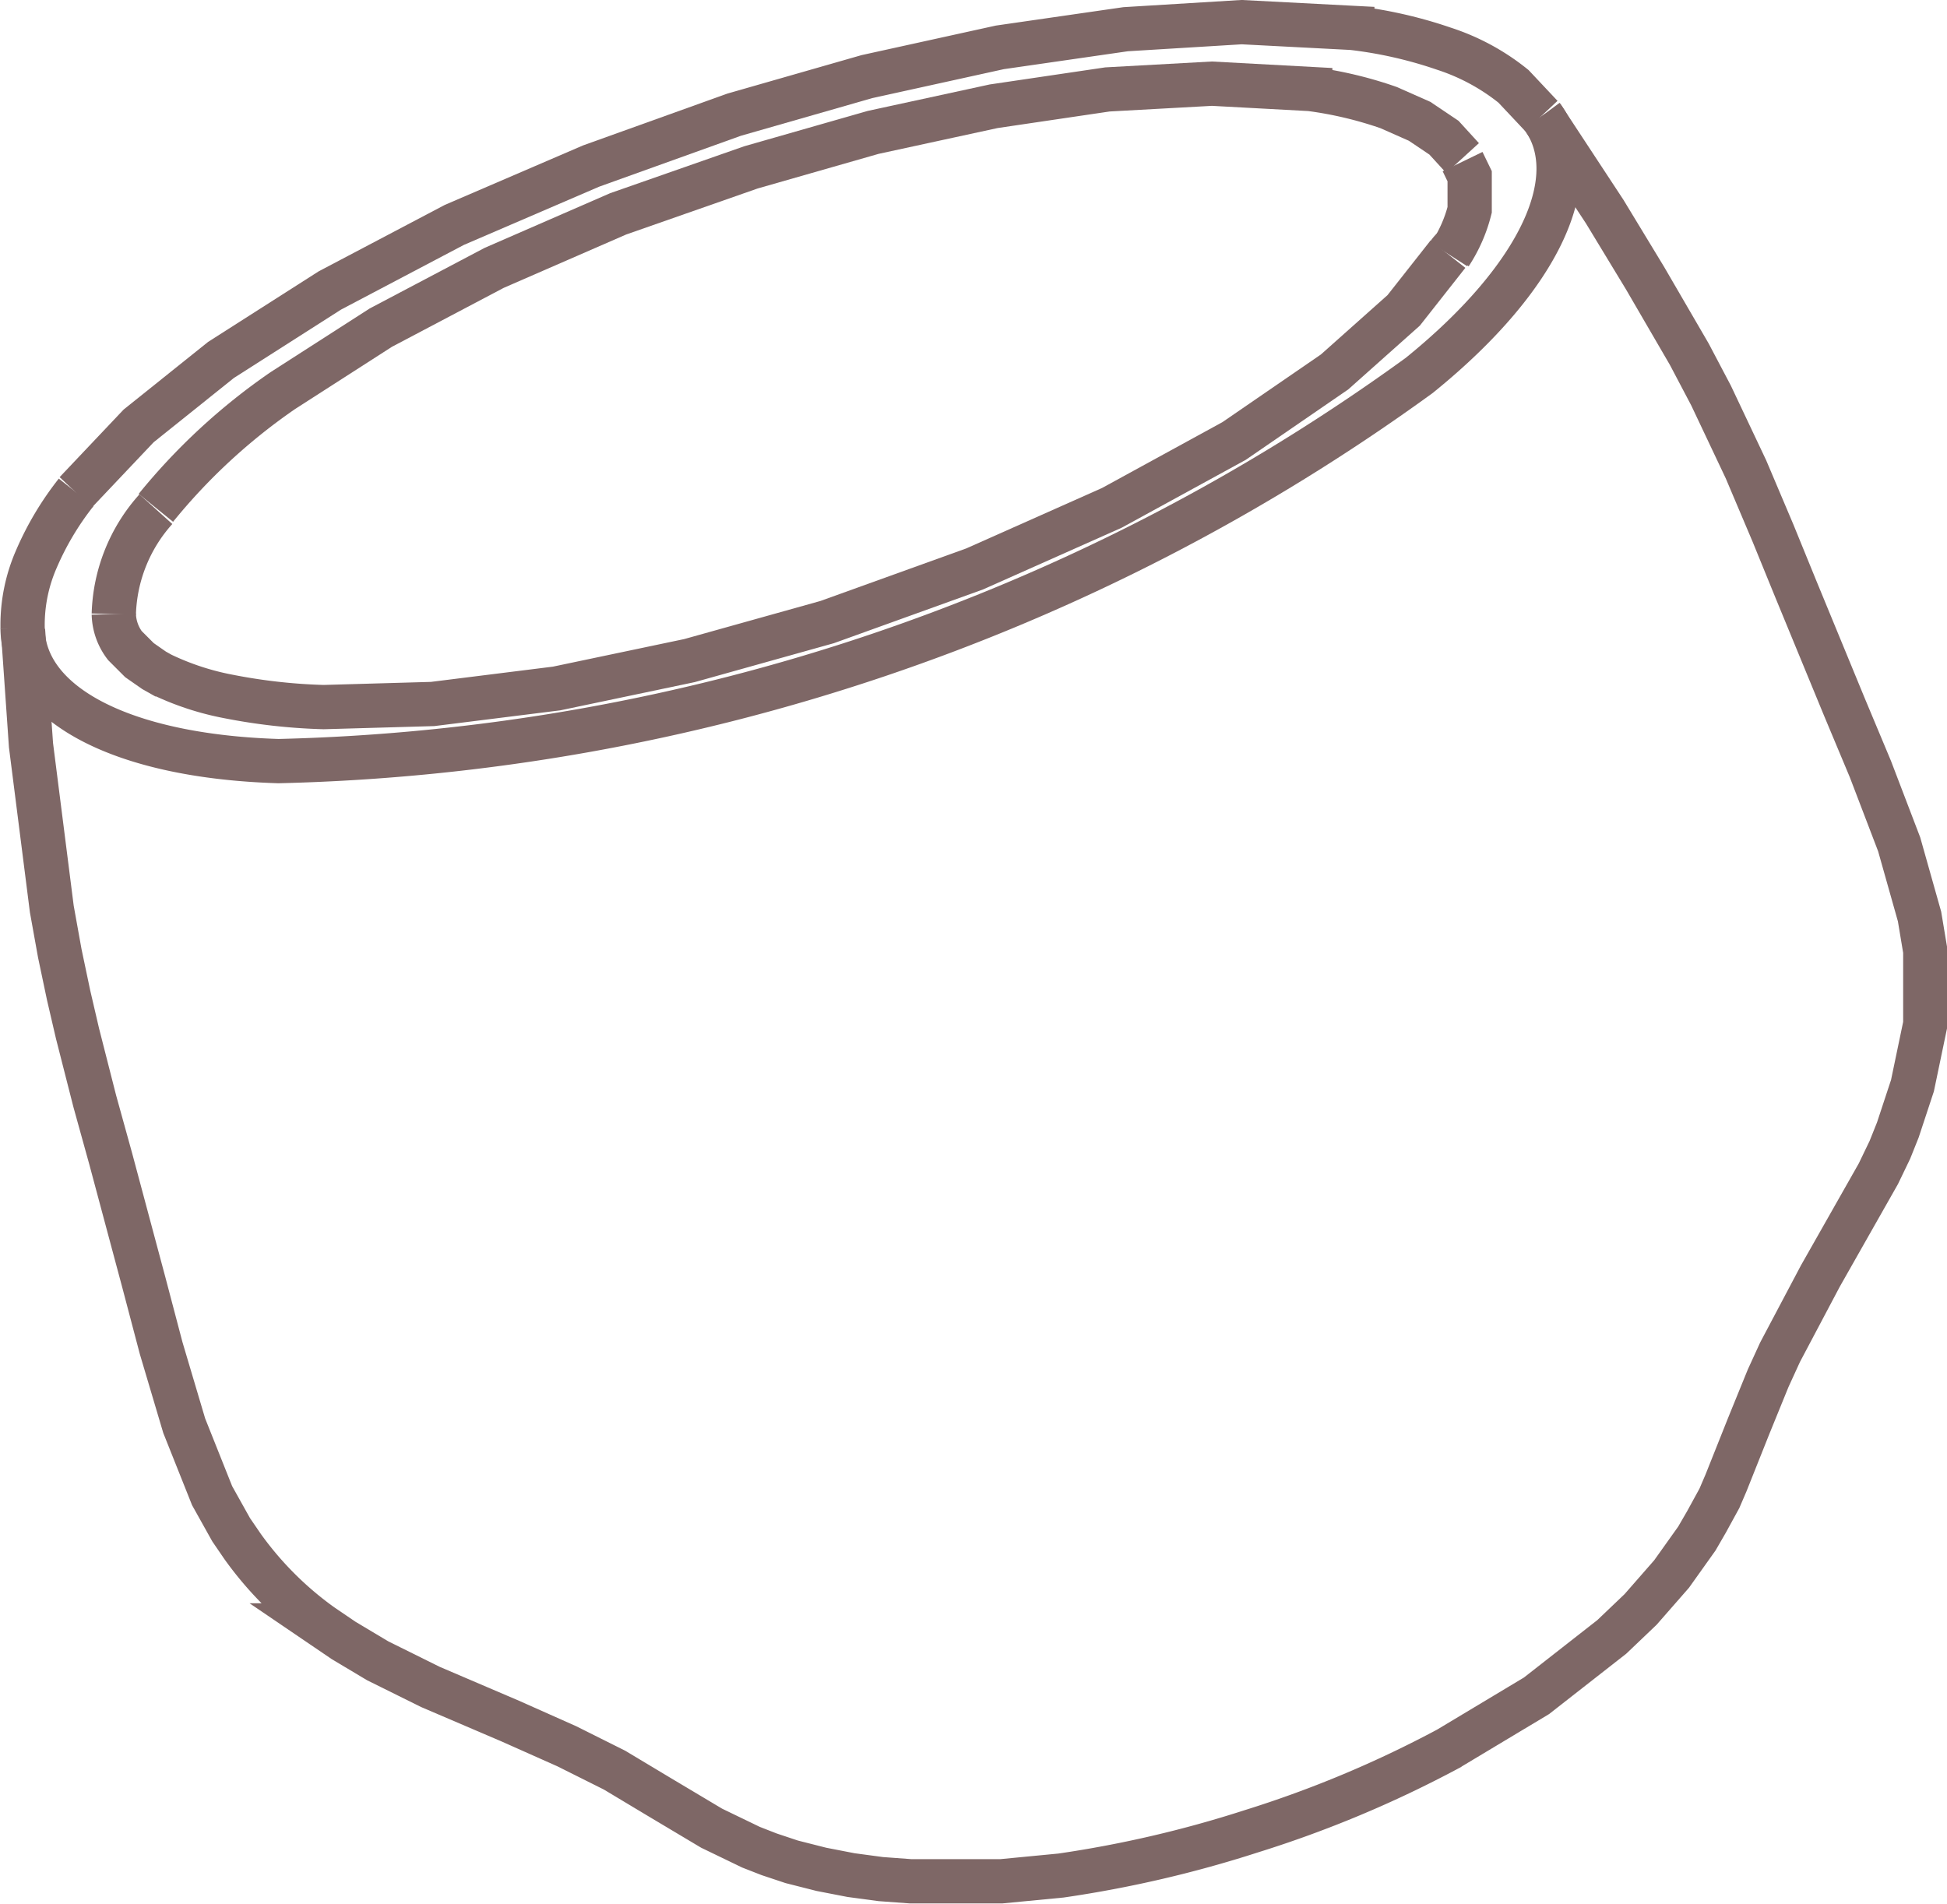
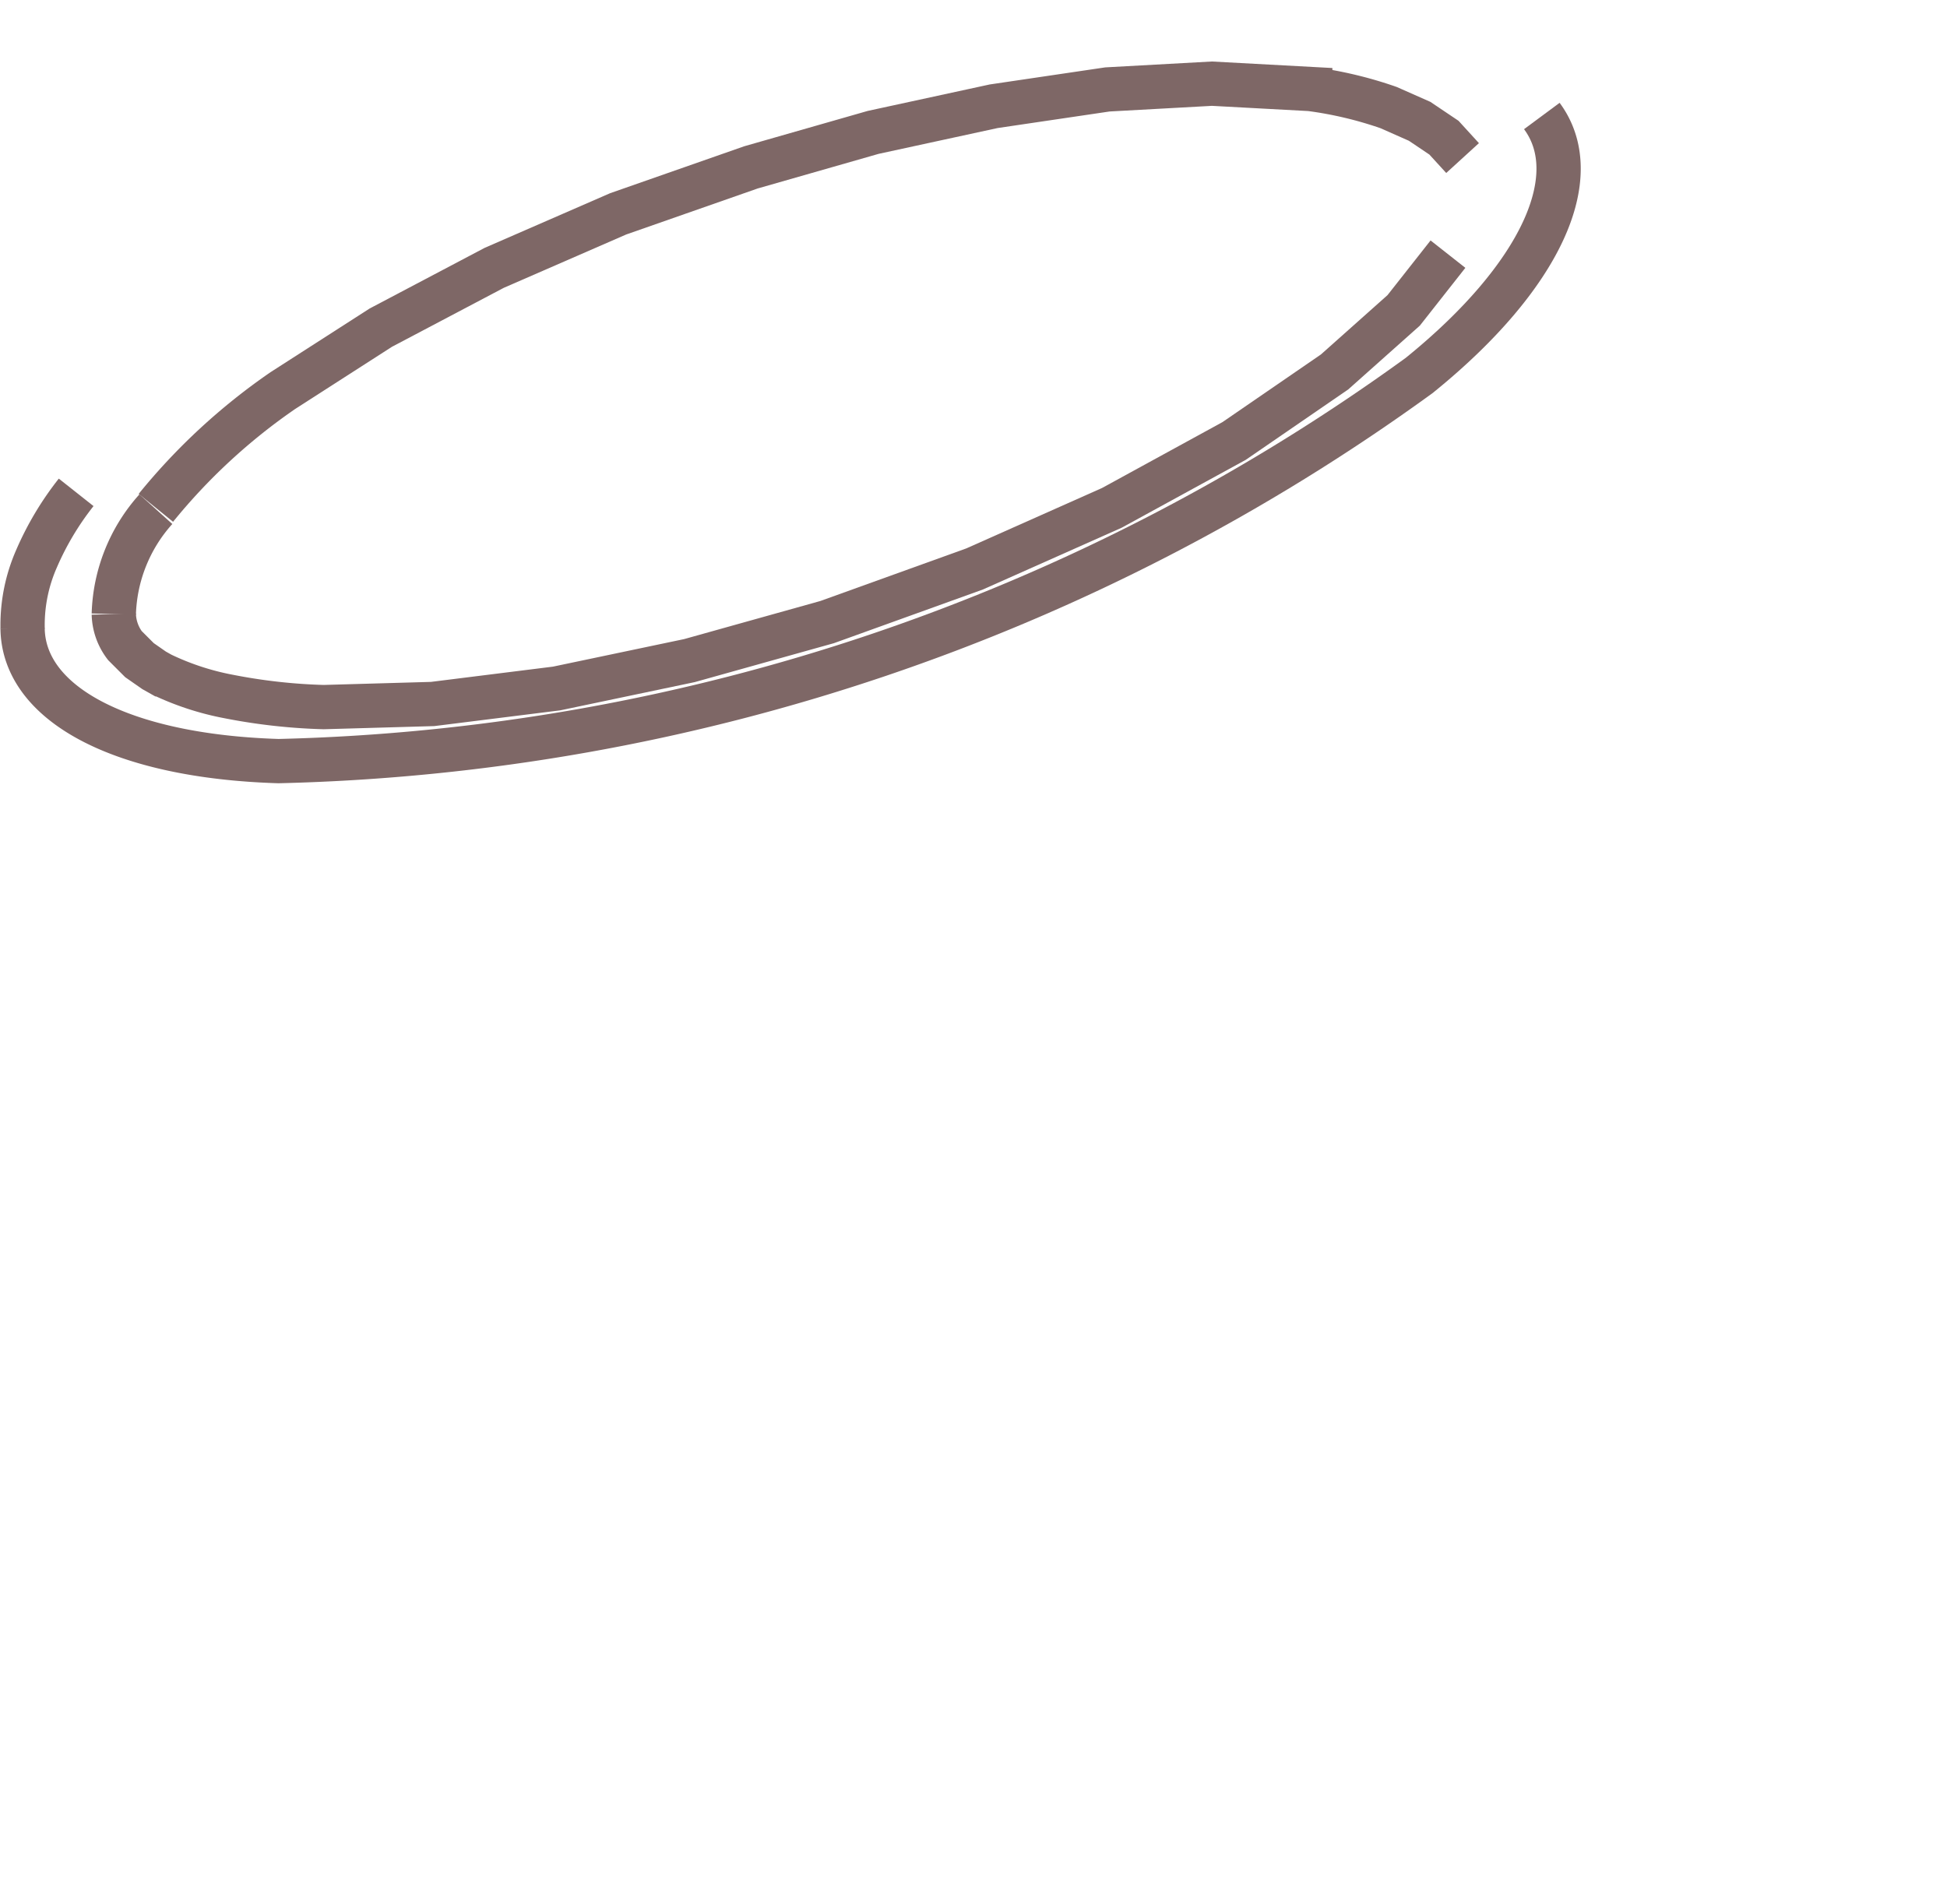
<svg xmlns="http://www.w3.org/2000/svg" id="Layer_1" data-name="Layer 1" viewBox="0 0 43.97 43">
  <defs>
    <style>.cls-1{fill:none;stroke:#7e6766;stroke-miterlimit:10;}</style>
  </defs>
  <title>TEQUILERO CAFE</title>
-   <path class="cls-1" d="M694,368a.61.61,0,0,0-.4.27" transform="translate(-660.89 -362.53)" />
  <path class="cls-1" d="M664.41,374a13.66,13.66,0,0,1,2.87-2.65l2.21-1.42,2.56-1.35,2.8-1.22,3-1.05,2.76-.79,2.72-.59,2.57-.38,2.36-.13,2.22.12a8.86,8.86,0,0,1,1.77.42l.7.31.55.37.42.46" transform="translate(-660.89 -362.53)" />
  <path class="cls-1" d="M663.46,376.4a3.7,3.7,0,0,1,.95-2.37" transform="translate(-660.89 -362.53)" />
  <path class="cls-1" d="M695.71,365.15c1,1.35,0,3.62-2.77,5.86a45.69,45.69,0,0,1-25.76,8.71c-3.57-.11-5.76-1.3-5.78-3" transform="translate(-660.89 -362.53)" />
-   <path class="cls-1" d="M693.64,368.27a3.28,3.28,0,0,0,.44-1l0-.41v-.13l0-.11,0-.11-.16-.33" transform="translate(-660.89 -362.53)" />
  <path class="cls-1" d="M663.46,376.4h0a1.22,1.22,0,0,0,.25.71l.33.33.33.23.16.09a6.14,6.14,0,0,0,1.52.5,12.92,12.92,0,0,0,2.15.24l2.46-.07,2.8-.35,3-.63,3.11-.87,3.33-1.2L686,374l2.76-1.51,2.27-1.56,1.56-1.39,1-1.27" transform="translate(-660.89 -362.53)" />
-   <path class="cls-1" d="M662.6,373.65l1.42-1.5,1.86-1.49,2.46-1.57,2.81-1.48,3.09-1.33,3.23-1.16,3-.86,3-.66,2.84-.41,2.62-.16,2.5.13a9.86,9.86,0,0,1,2.07.47,4.92,4.92,0,0,1,1.57.85l.63.67" transform="translate(-660.89 -362.53)" />
  <path class="cls-1" d="M661.4,376.73v-.06a3.71,3.71,0,0,1,.31-1.51,6.68,6.68,0,0,1,.9-1.51" transform="translate(-660.89 -362.53)" />
-   <path class="cls-1" d="M695.71,365.15l1.42,2.16.91,1.5,1,1.72.49.93.79,1.67.61,1.44.51,1.25,1.1,2.67.59,1.41.65,1.7.46,1.63.13.78,0,.55v.58l0,.52-.29,1.39-.33,1-.18.45-.26.54L702,391.35l-.91,1.72-.27.59-.44,1.08-.51,1.28-.15.35-.29.53-.22.38-.57.8-.7.8-.65.62-1.7,1.33-2,1.2a25.46,25.46,0,0,1-4.44,1.86,26.26,26.26,0,0,1-4.3,1l-1.35.13-.68,0-1.36,0-.68-.05-.67-.09-.67-.13-.67-.17-.51-.17-.41-.16-.89-.43-1.19-.71-1-.6-1.08-.54-1.28-.57-1.8-.77-1.19-.59-.77-.46-.5-.34a7.71,7.71,0,0,1-1.78-1.78l-.26-.38-.43-.77-.63-1.58-.52-1.75-.39-1.48-.75-2.8-.36-1.3-.39-1.53-.2-.86-.2-.95-.18-1-.47-3.7-.18-2.59" transform="translate(-660.89 -362.53)" />
</svg>